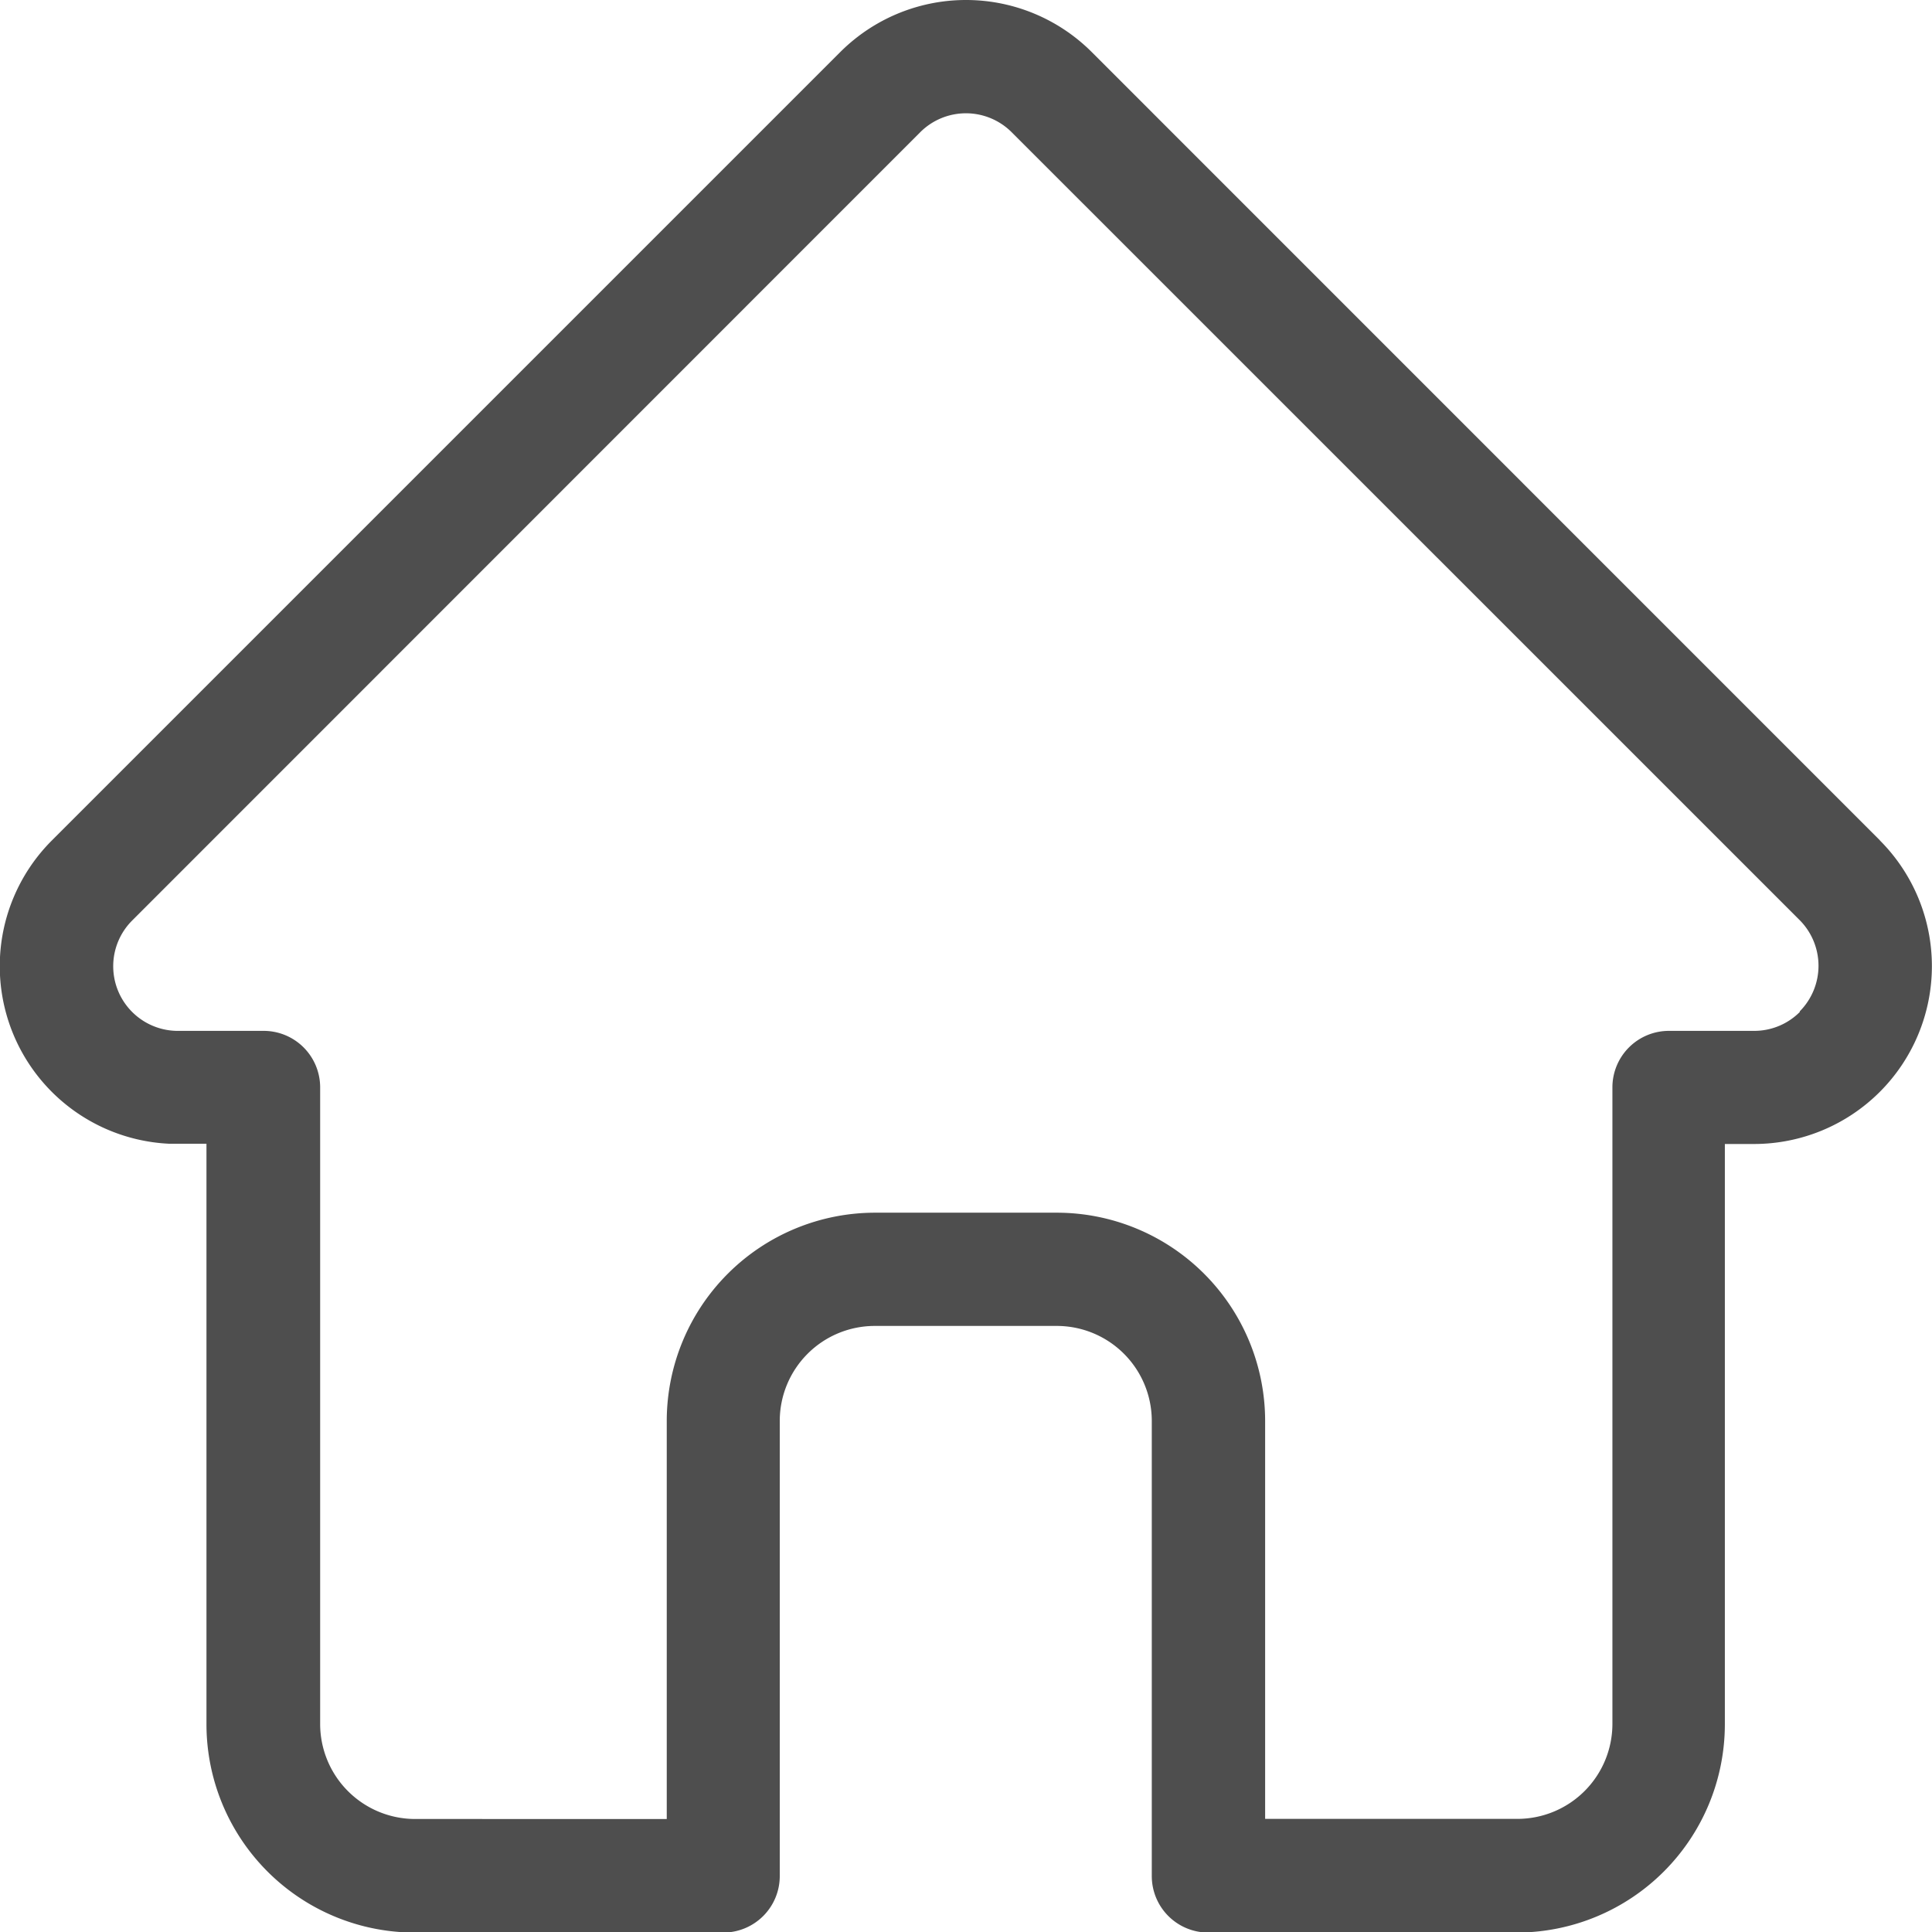
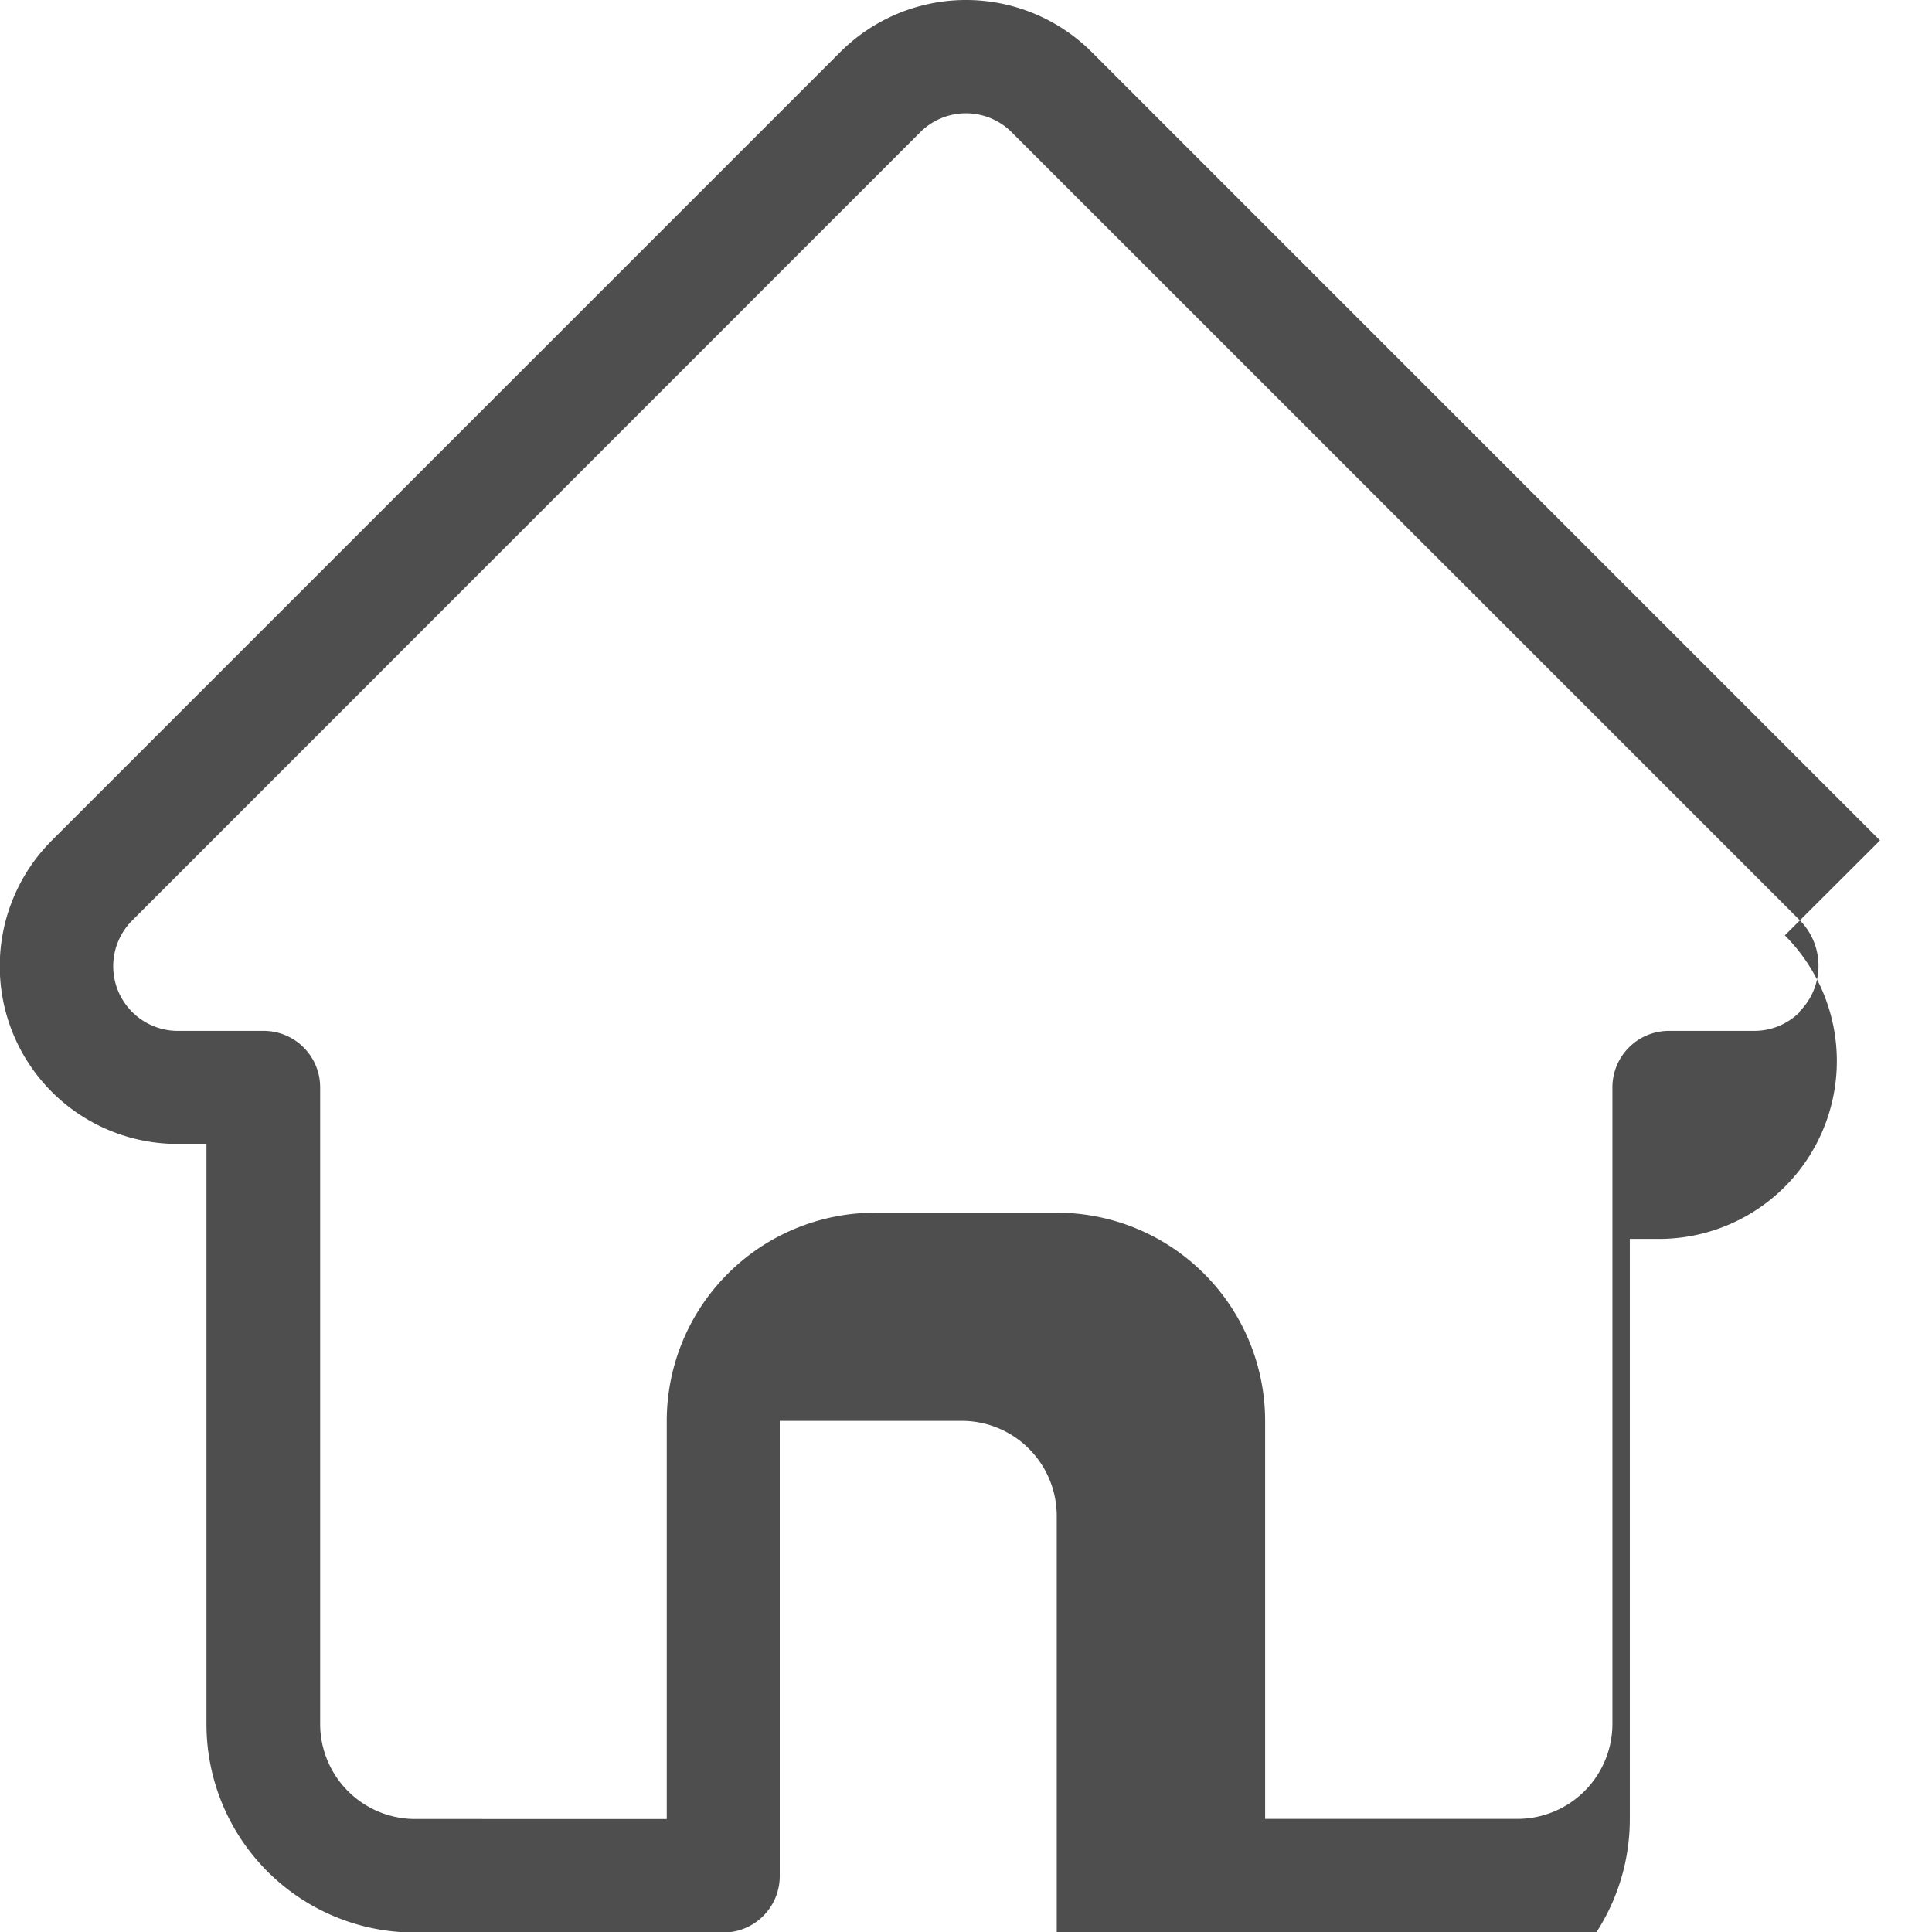
<svg xmlns="http://www.w3.org/2000/svg" width="17.096" height="17.097">
-   <path data-name="Trace 79" d="M16.636 7.437 9.661.461a1.574 1.574 0 0 0-2.226 0L.464 7.432l-.007.007A1.573 1.573 0 0 0 1.5 10.121h.327v5.132a1.844 1.844 0 0 0 1.846 1.848H6.4a.5.5 0 0 0 .5-.5v-4.028a.841.841 0 0 1 .841-.84h1.611a.841.841 0 0 1 .84.84v4.028a.5.5 0 0 0 .5.5h2.729a1.844 1.844 0 0 0 1.842-1.842v-5.136h.258a1.574 1.574 0 0 0 1.114-2.686Zm-.709 1.517a.569.569 0 0 1-.4.168h-.759a.5.5 0 0 0-.5.5v5.633a.841.841 0 0 1-.84.84h-2.233v-3.522a1.844 1.844 0 0 0-1.843-1.842H7.743A1.844 1.844 0 0 0 5.9 12.573v3.523H3.673a.841.841 0 0 1-.84-.84V9.622a.5.5 0 0 0-.5-.5h-.77a.572.572 0 0 1-.394-.976L8.143 1.17a.572.572 0 0 1 .809 0l6.973 6.972a.573.573 0 0 1 0 .808Zm0 0" fill="#4e4e4e" />
+   <path data-name="Trace 79" d="M16.636 7.437 9.661.461a1.574 1.574 0 0 0-2.226 0L.464 7.432l-.007.007A1.573 1.573 0 0 0 1.5 10.121h.327v5.132a1.844 1.844 0 0 0 1.846 1.848H6.4a.5.5 0 0 0 .5-.5v-4.028h1.611a.841.841 0 0 1 .84.84v4.028a.5.5 0 0 0 .5.5h2.729a1.844 1.844 0 0 0 1.842-1.842v-5.136h.258a1.574 1.574 0 0 0 1.114-2.686Zm-.709 1.517a.569.569 0 0 1-.4.168h-.759a.5.5 0 0 0-.5.5v5.633a.841.841 0 0 1-.84.84h-2.233v-3.522a1.844 1.844 0 0 0-1.843-1.842H7.743A1.844 1.844 0 0 0 5.9 12.573v3.523H3.673a.841.841 0 0 1-.84-.84V9.622a.5.5 0 0 0-.5-.5h-.77a.572.572 0 0 1-.394-.976L8.143 1.17a.572.572 0 0 1 .809 0l6.973 6.972a.573.573 0 0 1 0 .808Zm0 0" fill="#4e4e4e" />
</svg>